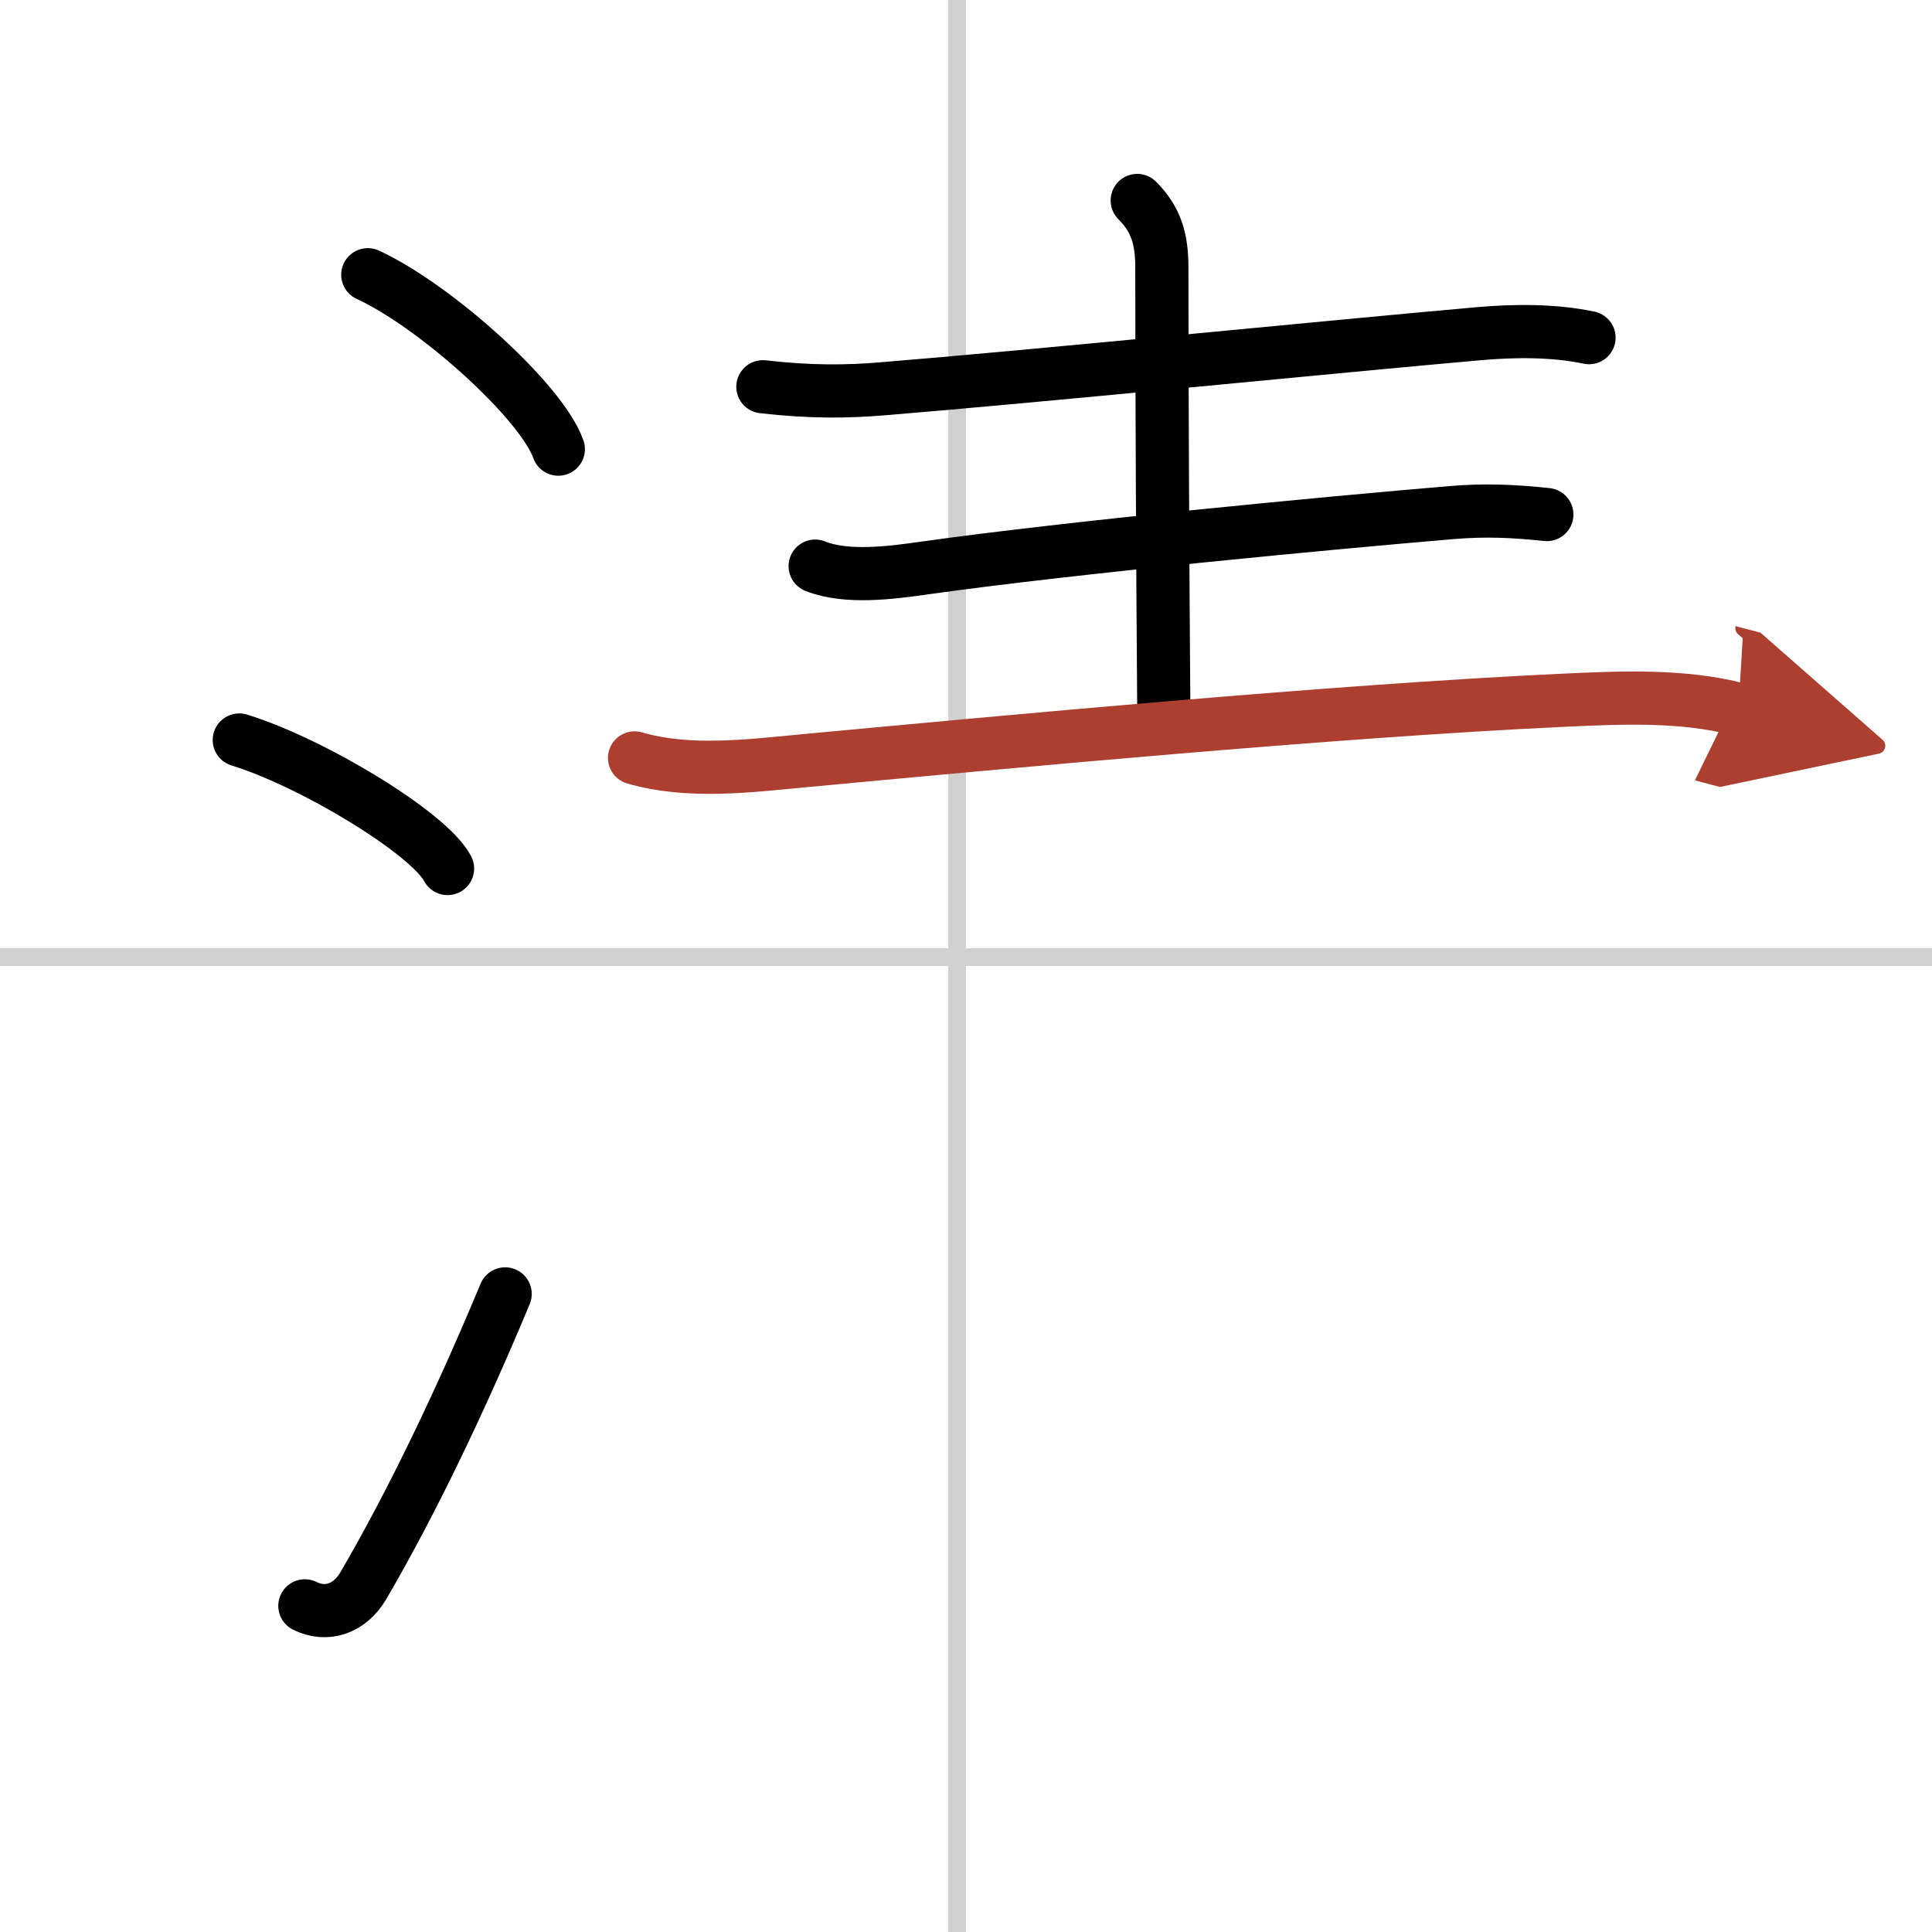
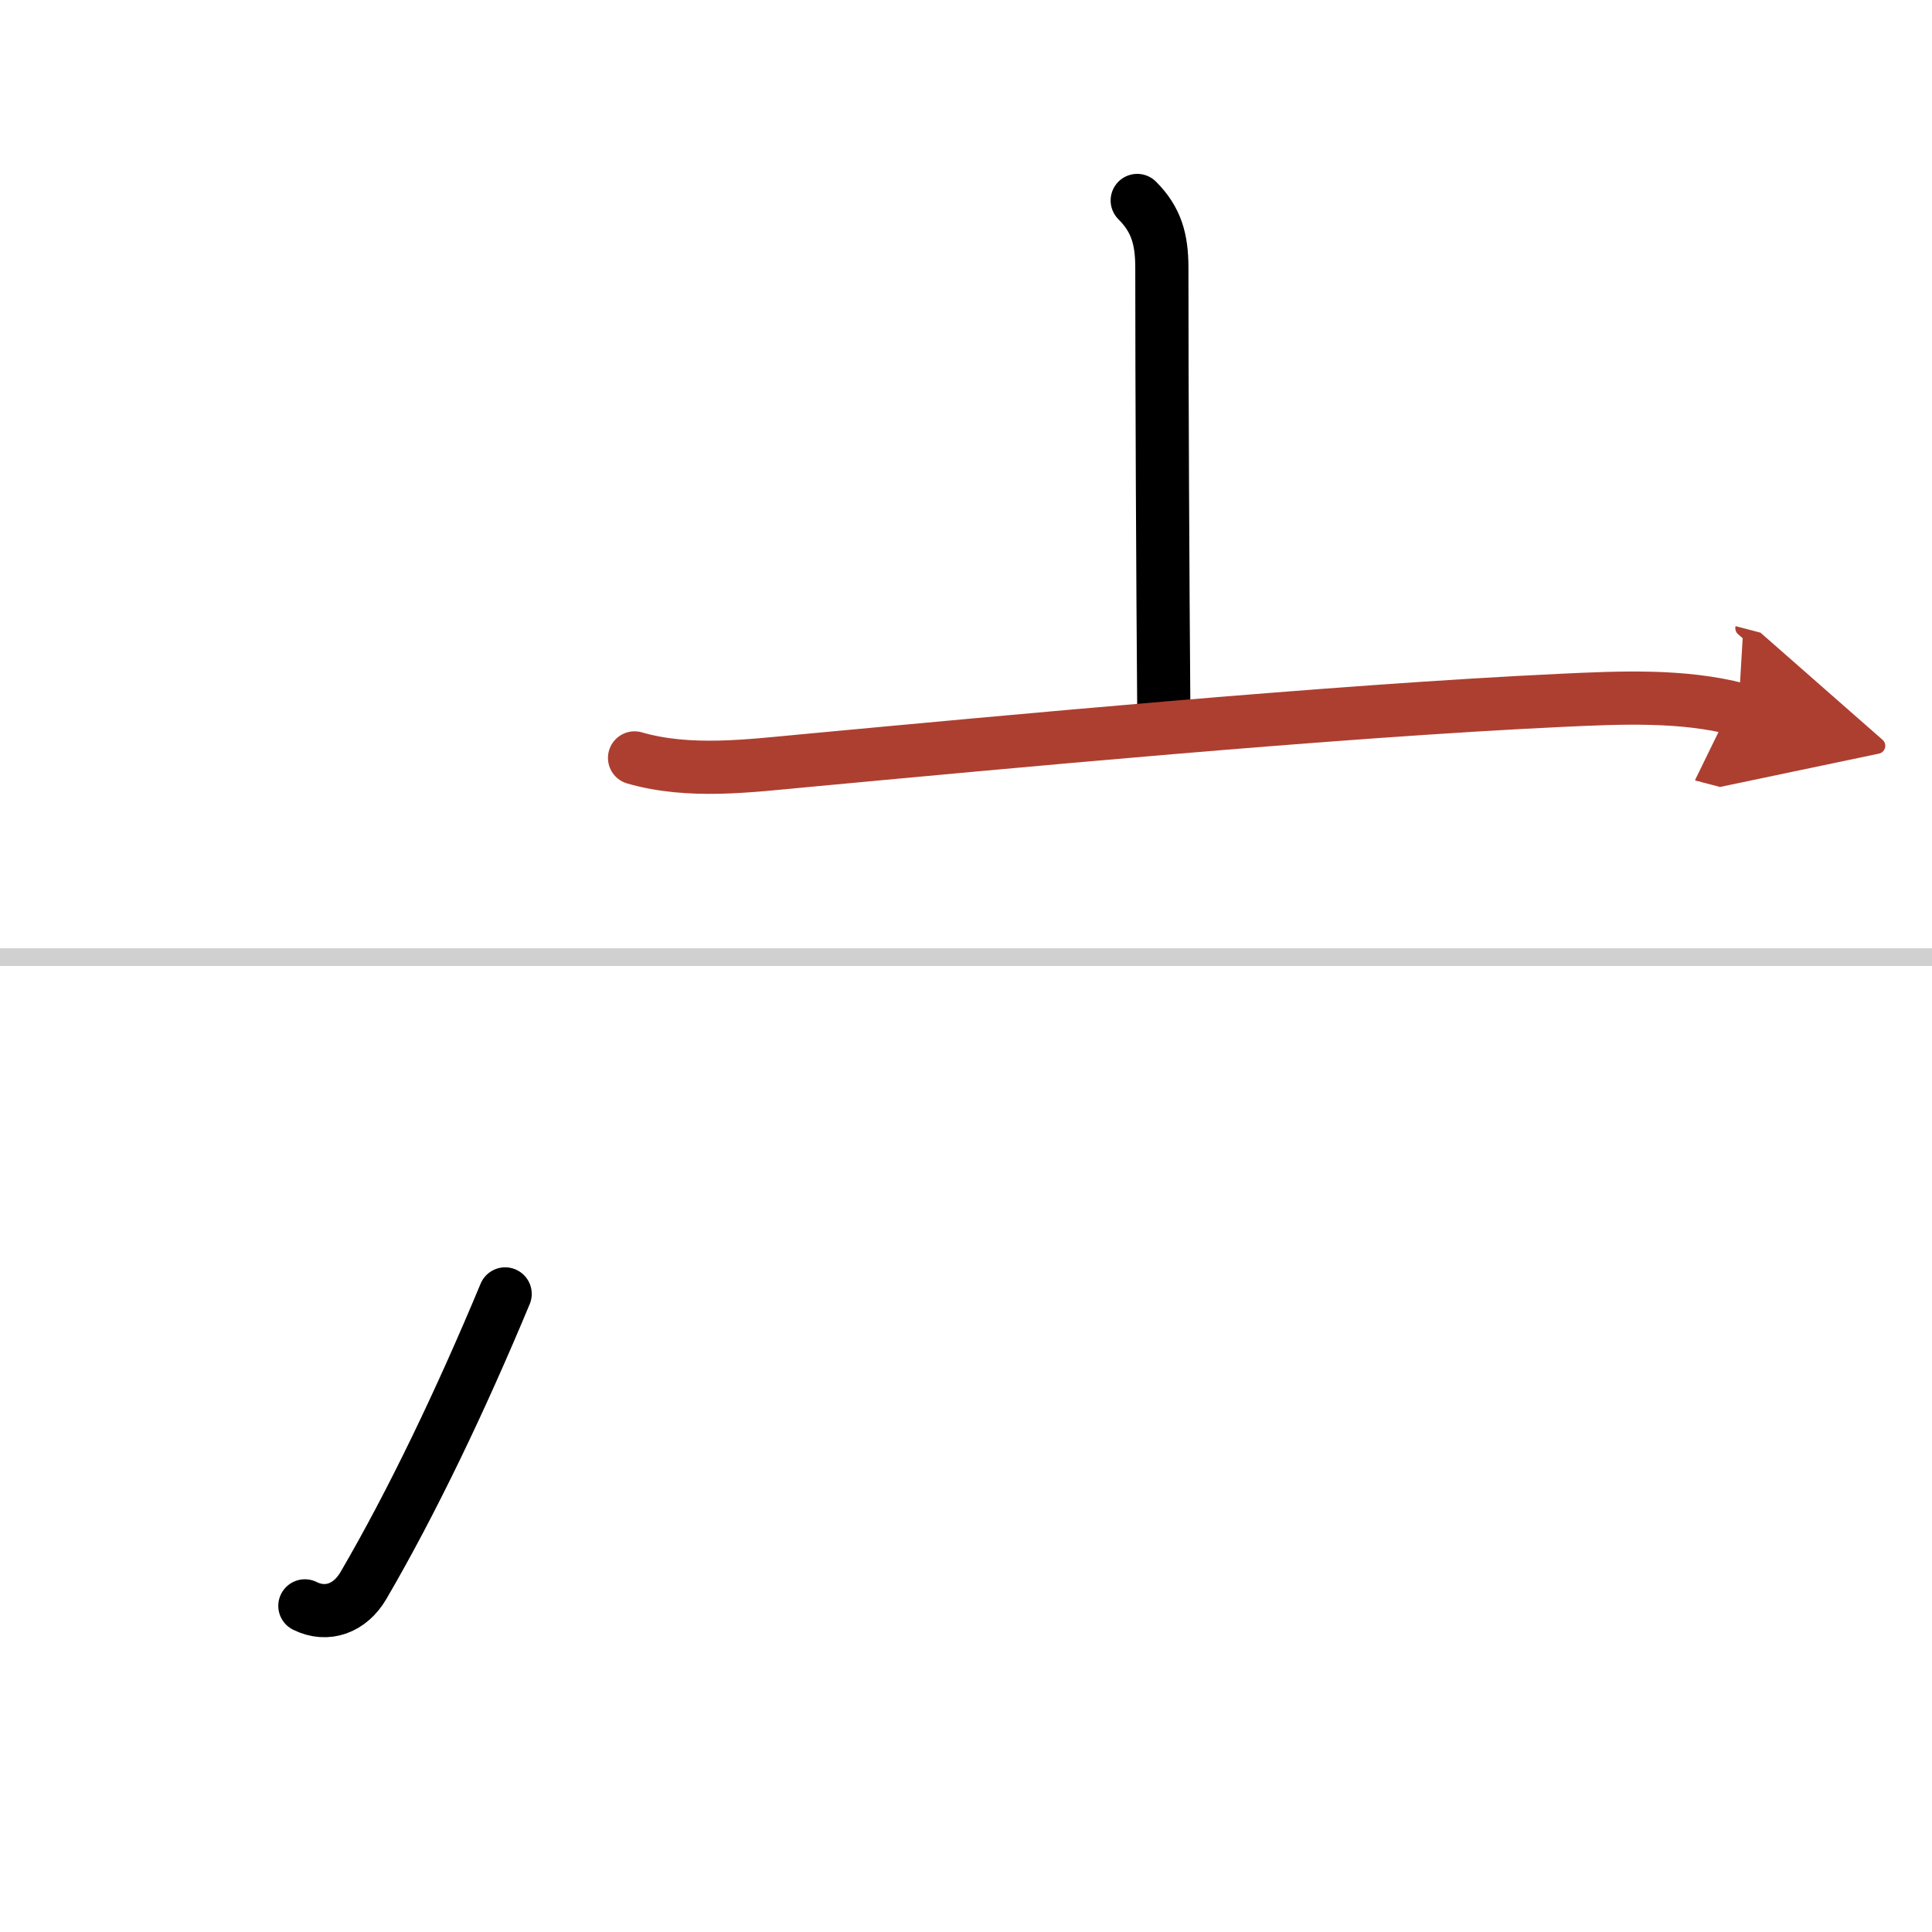
<svg xmlns="http://www.w3.org/2000/svg" width="400" height="400" viewBox="0 0 109 109">
  <defs>
    <marker id="a" markerWidth="4" orient="auto" refX="1" refY="5" viewBox="0 0 10 10">
      <polyline points="0 0 10 5 0 10 1 5" fill="#ad3f31" stroke="#ad3f31" />
    </marker>
  </defs>
  <g fill="none" stroke="#000" stroke-linecap="round" stroke-linejoin="round" stroke-width="3">
    <rect width="100%" height="100%" fill="#fff" stroke="#fff" />
-     <line x1="54" x2="54" y2="109" stroke="#d0d0d0" stroke-width="1" />
    <line x2="109" y1="54" y2="54" stroke="#d0d0d0" stroke-width="1" />
-     <path d="m20.75 15.5c3.79 1.74 9.8 7.14 10.75 9.84" />
-     <path d="m13.5 41.75c4.15 1.28 10.71 5.26 11.75 7.25" />
    <path d="M17.2,90.6c1.25,0.62,2.55,0.14,3.3-1.14C23.25,84.75,26,79,28.5,73" />
-     <path d="m43.04 21.82c2.71 0.31 4.76 0.28 6.7 0.12 8.39-0.68 25.8-2.42 33.76-3.12 1.87-0.16 4.12-0.2 6.15 0.23" />
    <path d="m64.16 11.31c1.08 1.08 1.39 2.19 1.39 3.8 0 6.61 0.05 17.57 0.11 25" />
-     <path d="m45.99 31.94c1.76 0.71 4.31 0.37 6.14 0.11 8.37-1.18 22.99-2.56 29.76-3.13 1.9-0.16 3.49-0.09 5.38 0.11" />
    <path d="m35.8 42.76c3.08 0.89 6.45 0.45 9.56 0.16 11.17-1.04 29.76-2.8 42.77-3.41 3.24-0.15 6.79-0.32 9.95 0.51" marker-end="url(#a)" stroke="#ad3f31" />
  </g>
</svg>